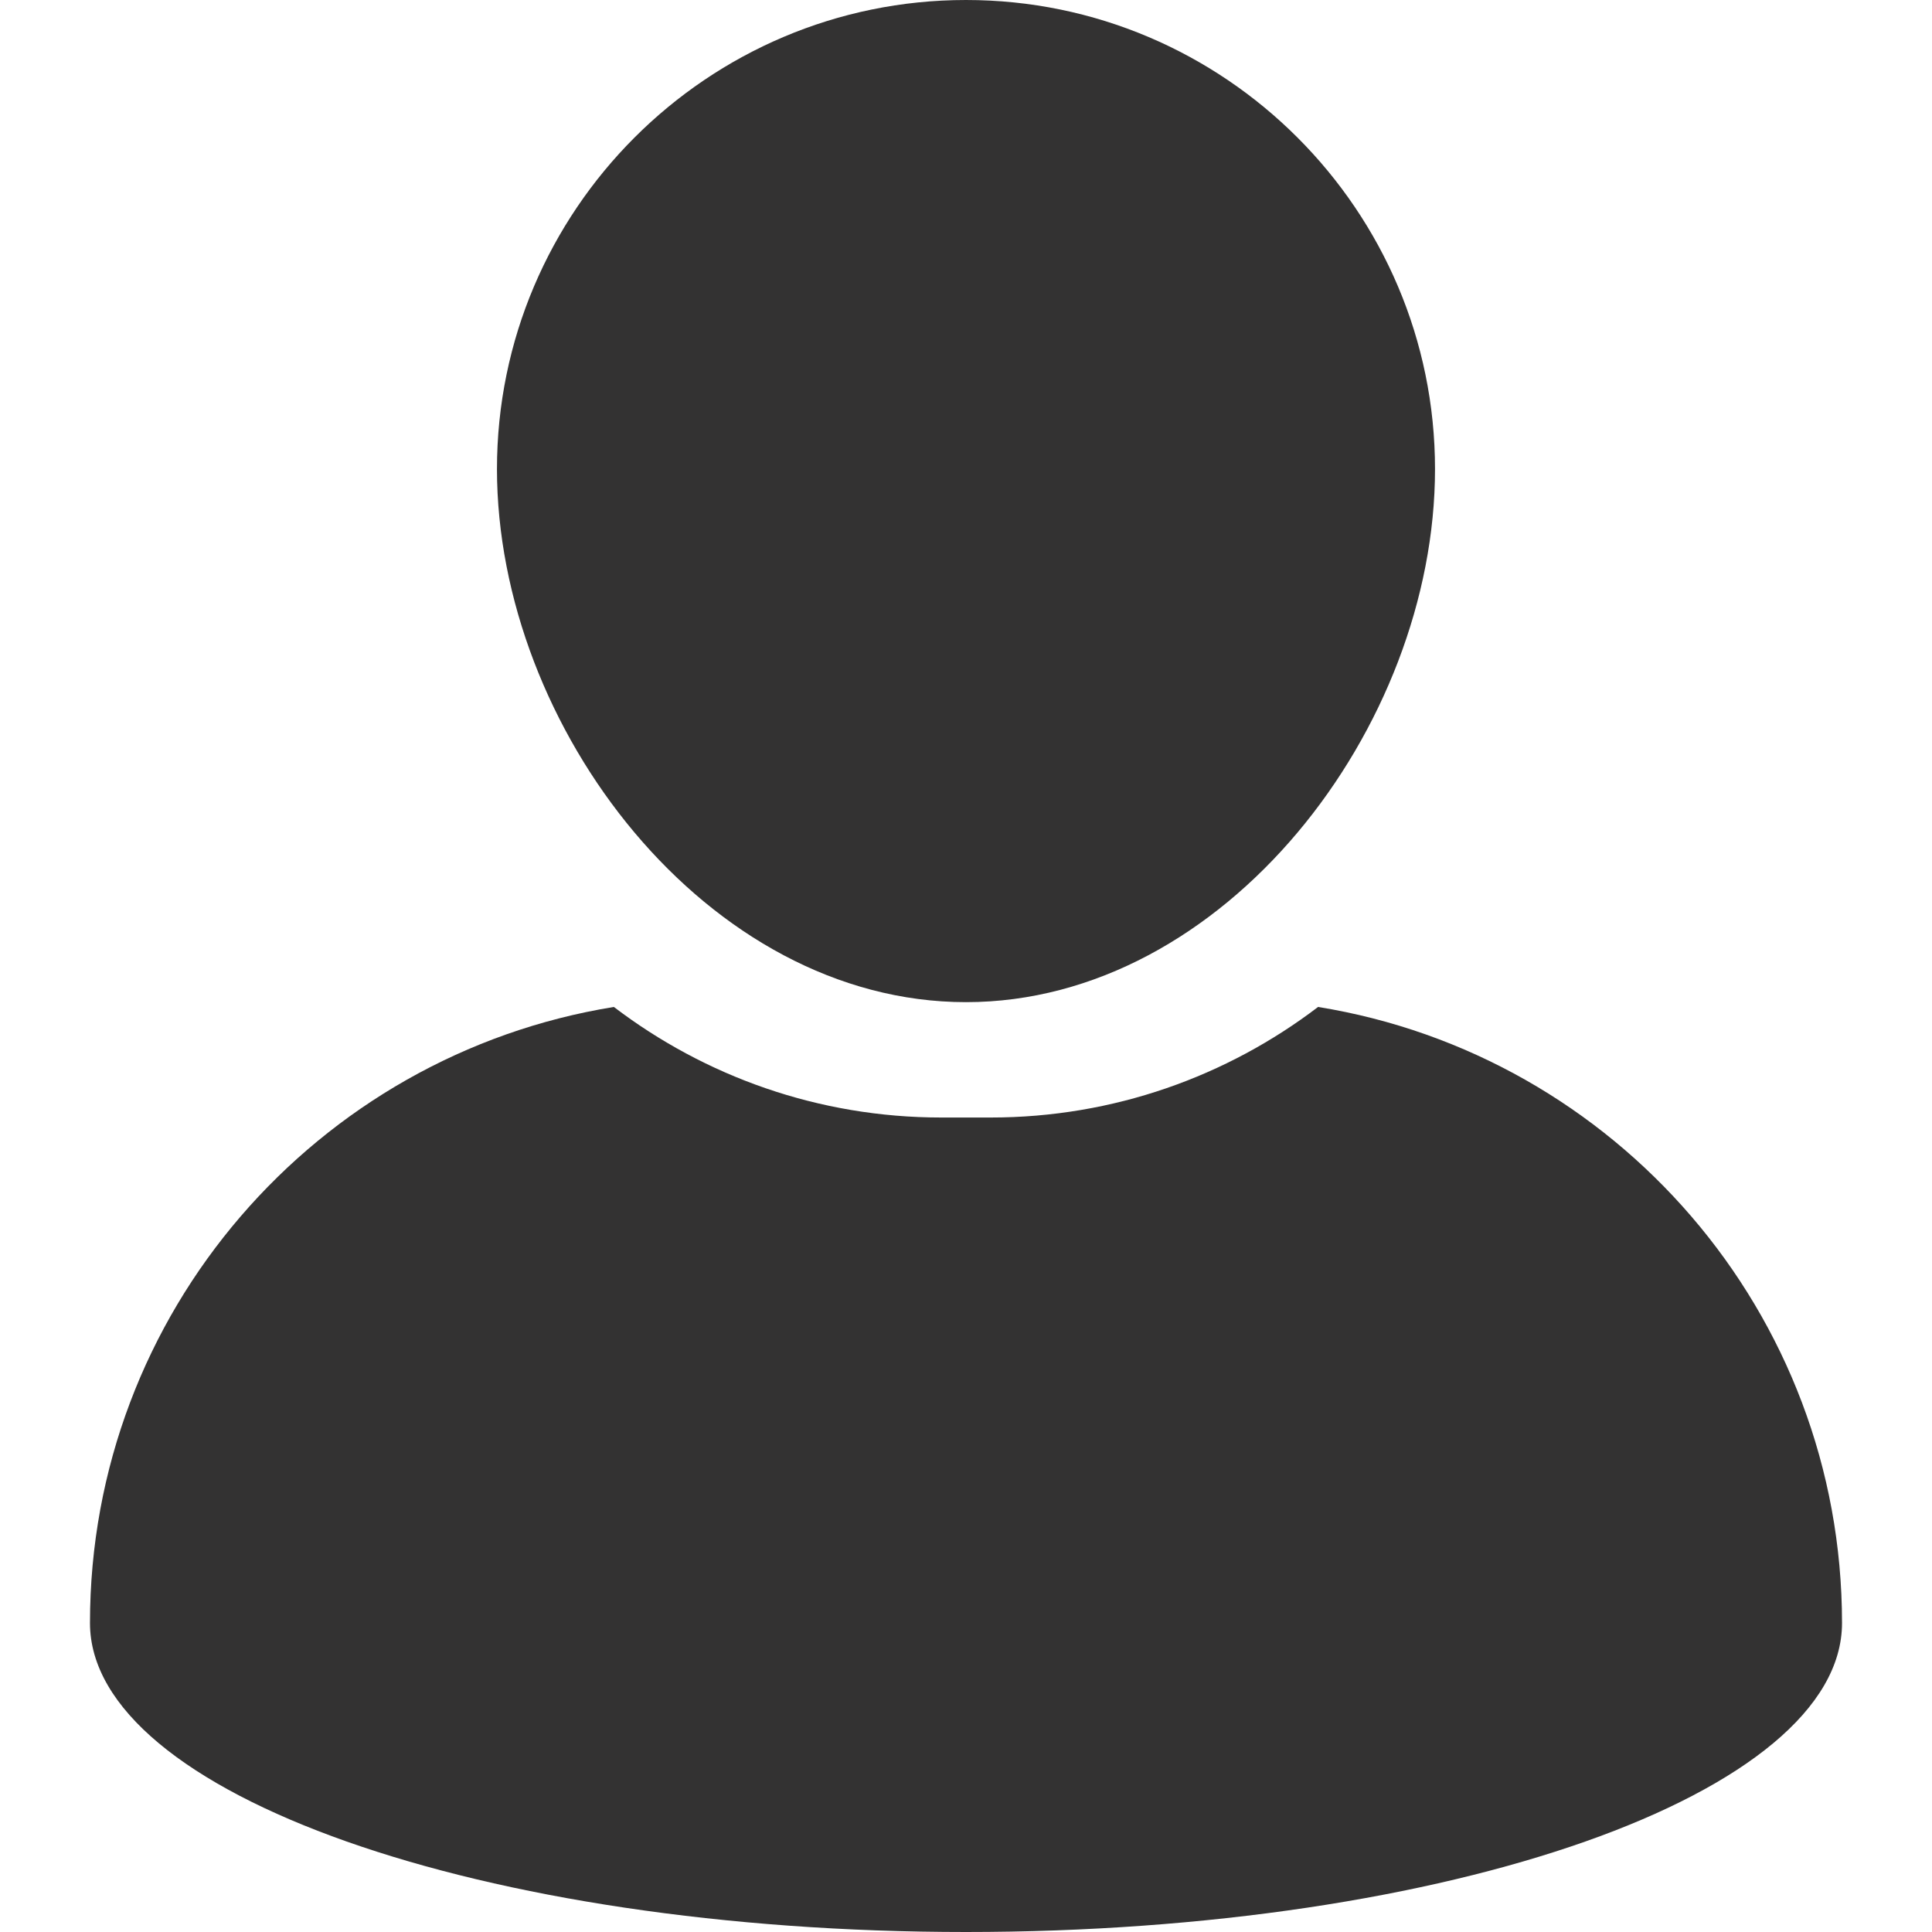
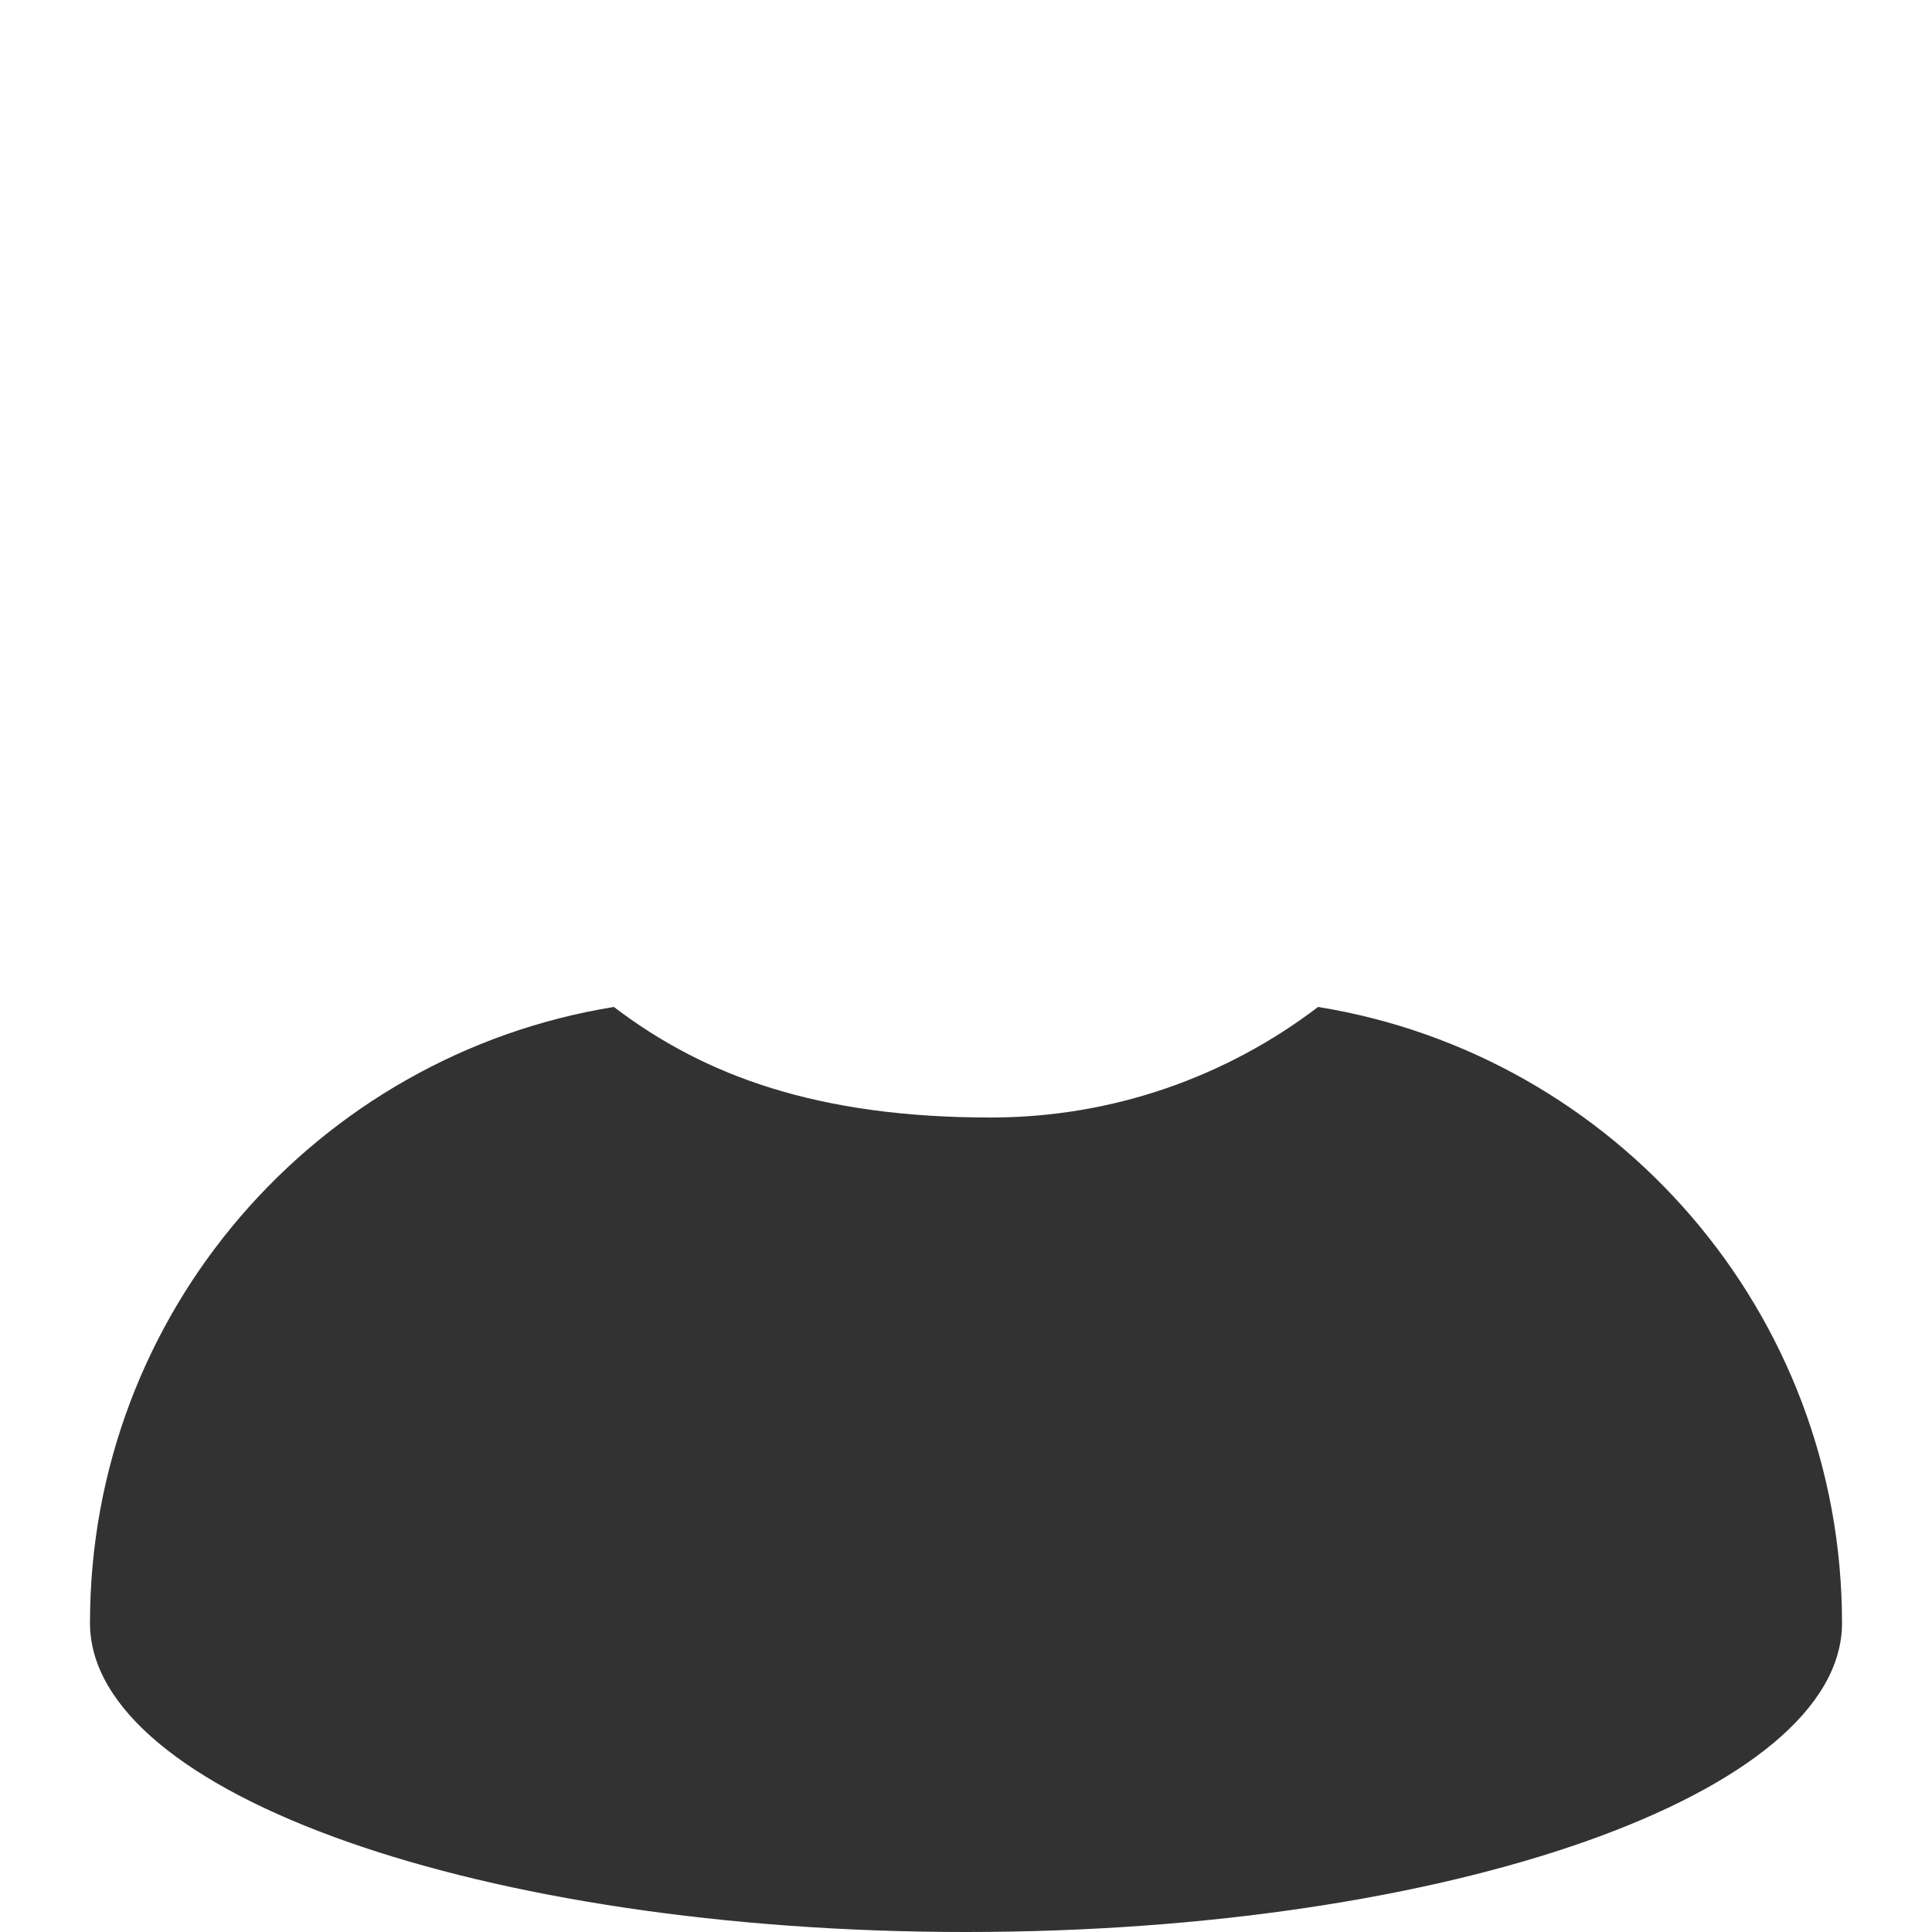
<svg xmlns="http://www.w3.org/2000/svg" width="500" zoomAndPan="magnify" viewBox="0 0 375 375" height="500" preserveAspectRatio="xMidYMid meet" version="1.0">
-   <path fill="#333232" d="M 187.5 194.516 C 237.699 194.516 278.535 141.238 278.535 91.043 C 278.535 40.848 237.699 0 187.5 0 C 137.301 0 96.461 40.848 96.461 91.043 C 96.473 141.234 137.305 194.516 187.5 194.516 Z M 187.5 194.516 " fill-opacity="1" fill-rule="nonzero" />
-   <path fill="#333232" d="M 255.84 195.449 C 238.184 208.902 216.152 216.91 192.293 216.91 L 182.707 216.91 C 158.84 216.91 136.809 208.898 119.152 195.449 C 61.496 204.77 17.465 254.746 17.465 315.027 C 17.465 348.145 93.59 375 187.5 375 C 281.402 375 357.535 348.145 357.535 315.027 C 357.535 254.746 313.5 204.77 255.84 195.449 Z M 255.84 195.449 " fill-opacity="1" fill-rule="nonzero" />
+   <path fill="#333232" d="M 255.84 195.449 C 238.184 208.902 216.152 216.91 192.293 216.91 C 158.84 216.91 136.809 208.898 119.152 195.449 C 61.496 204.77 17.465 254.746 17.465 315.027 C 17.465 348.145 93.59 375 187.5 375 C 281.402 375 357.535 348.145 357.535 315.027 C 357.535 254.746 313.5 204.77 255.84 195.449 Z M 255.84 195.449 " fill-opacity="1" fill-rule="nonzero" />
</svg>